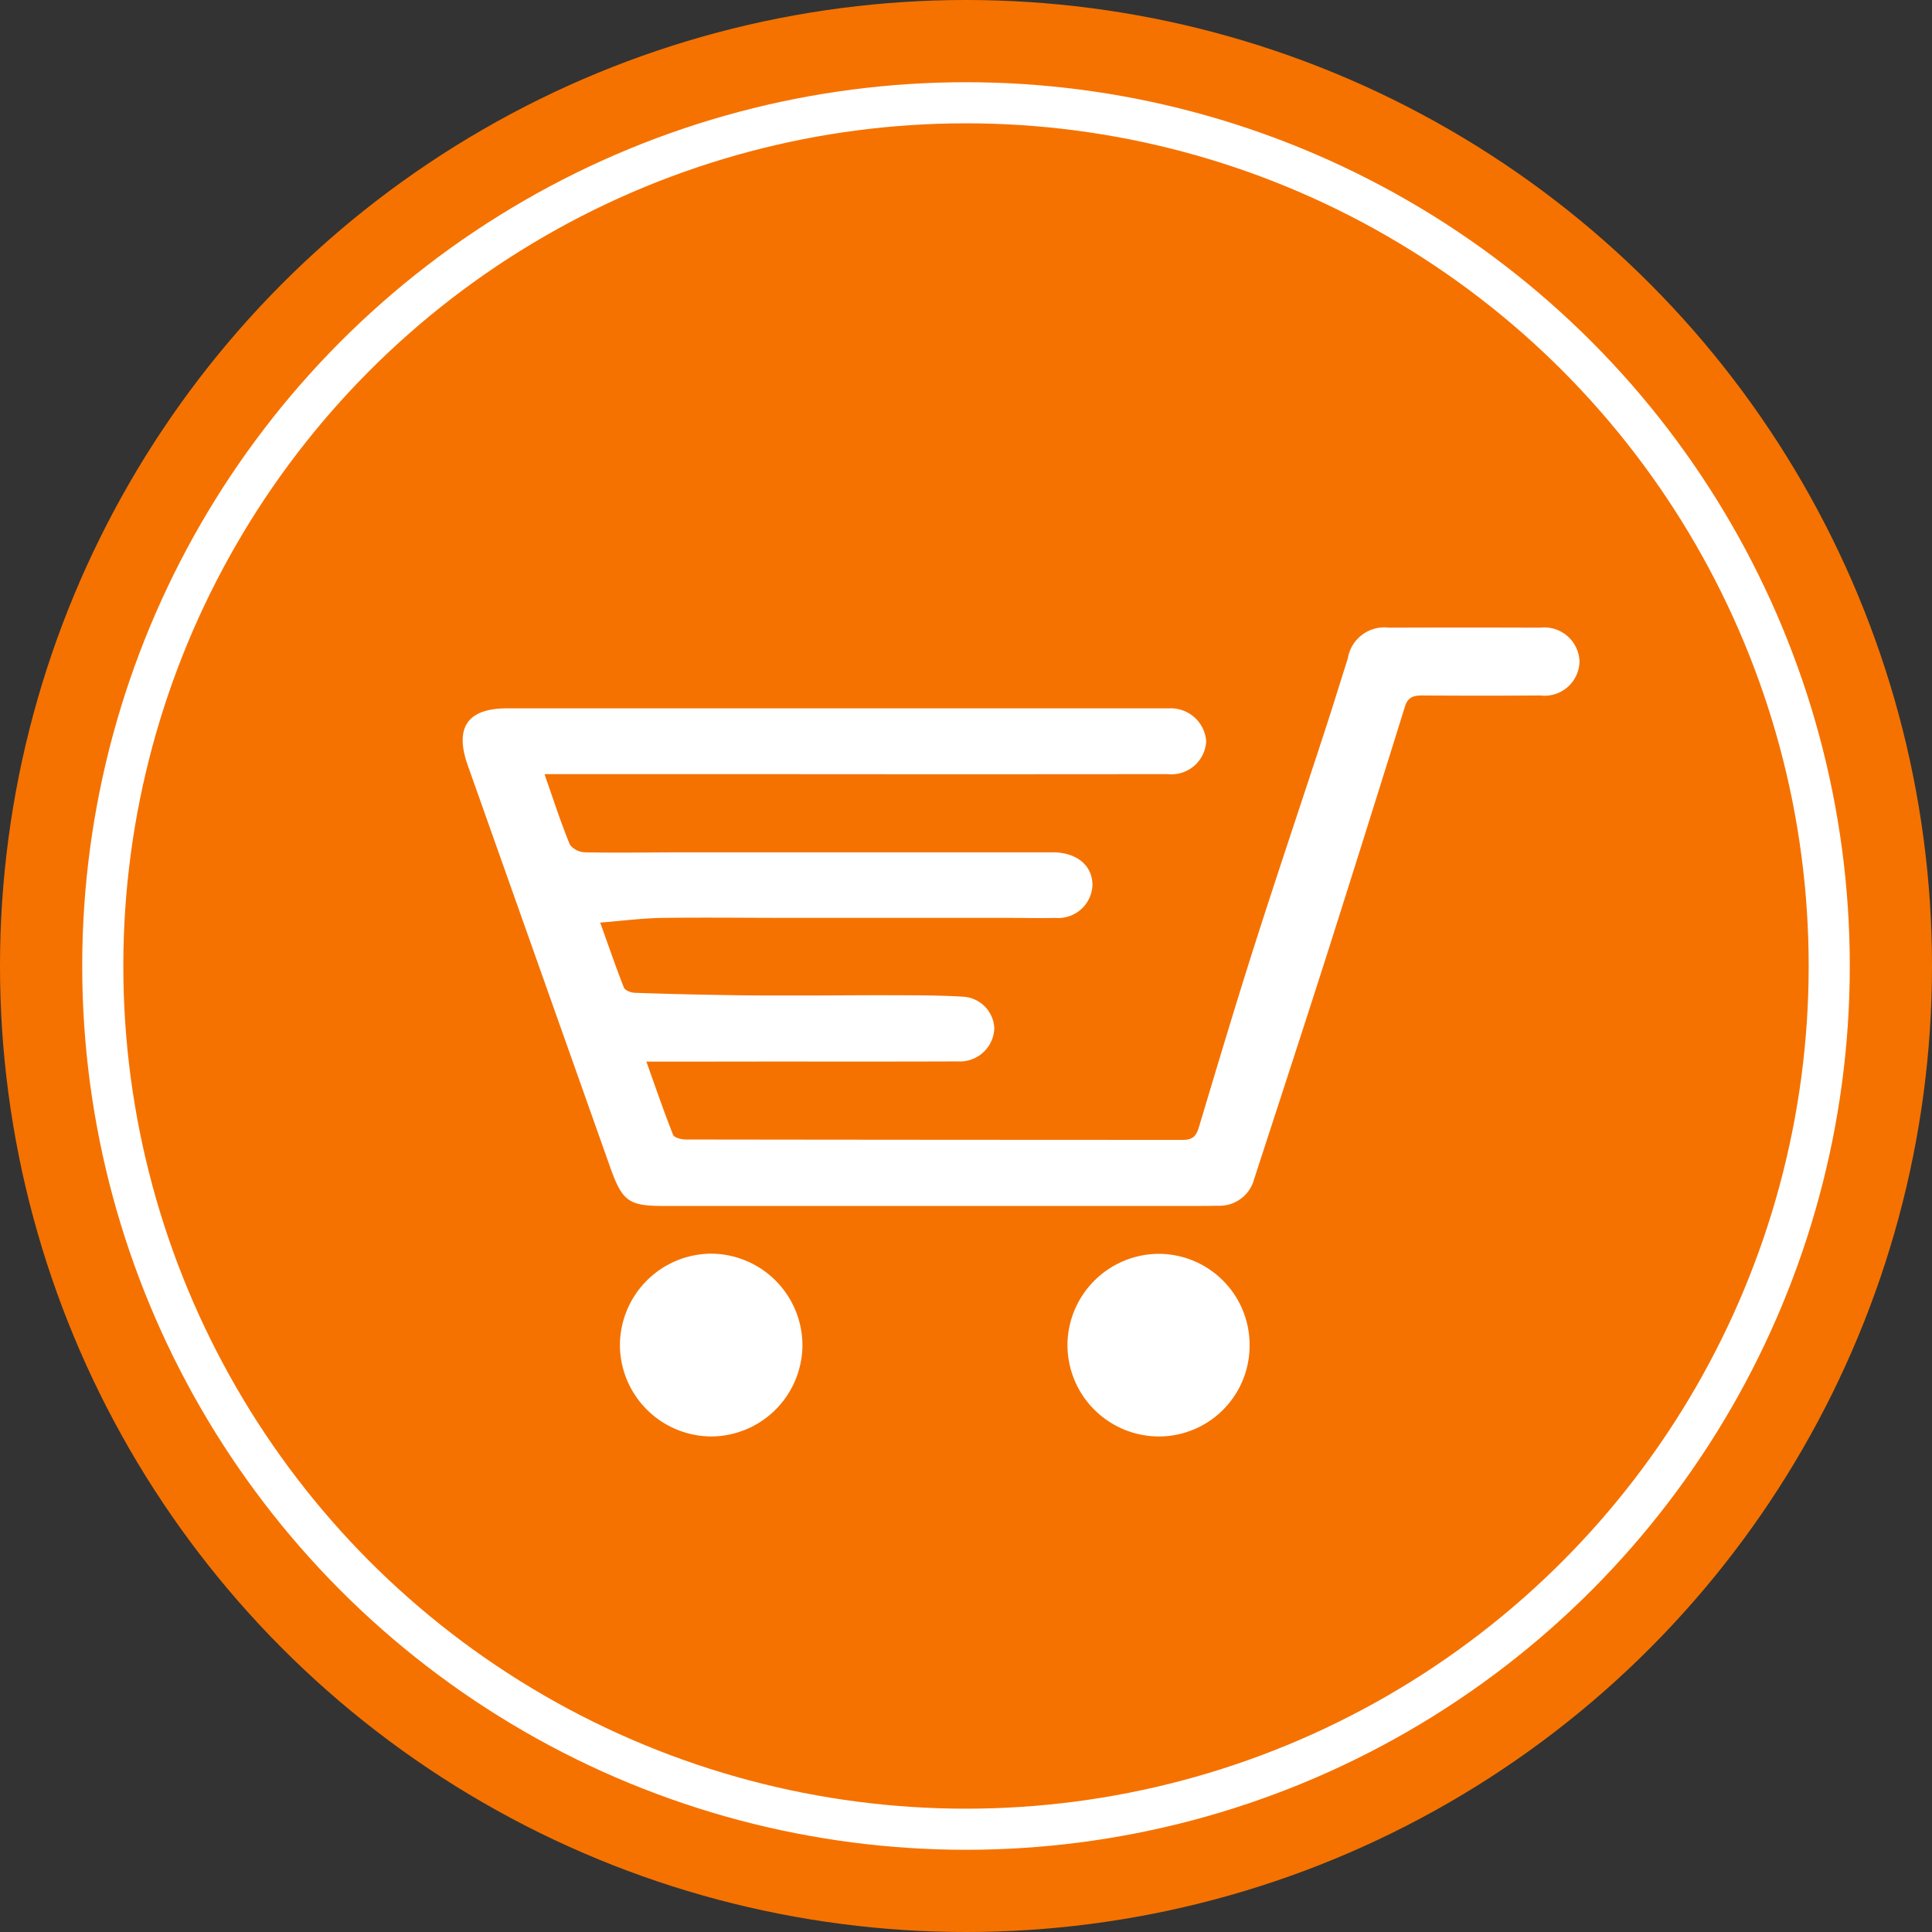
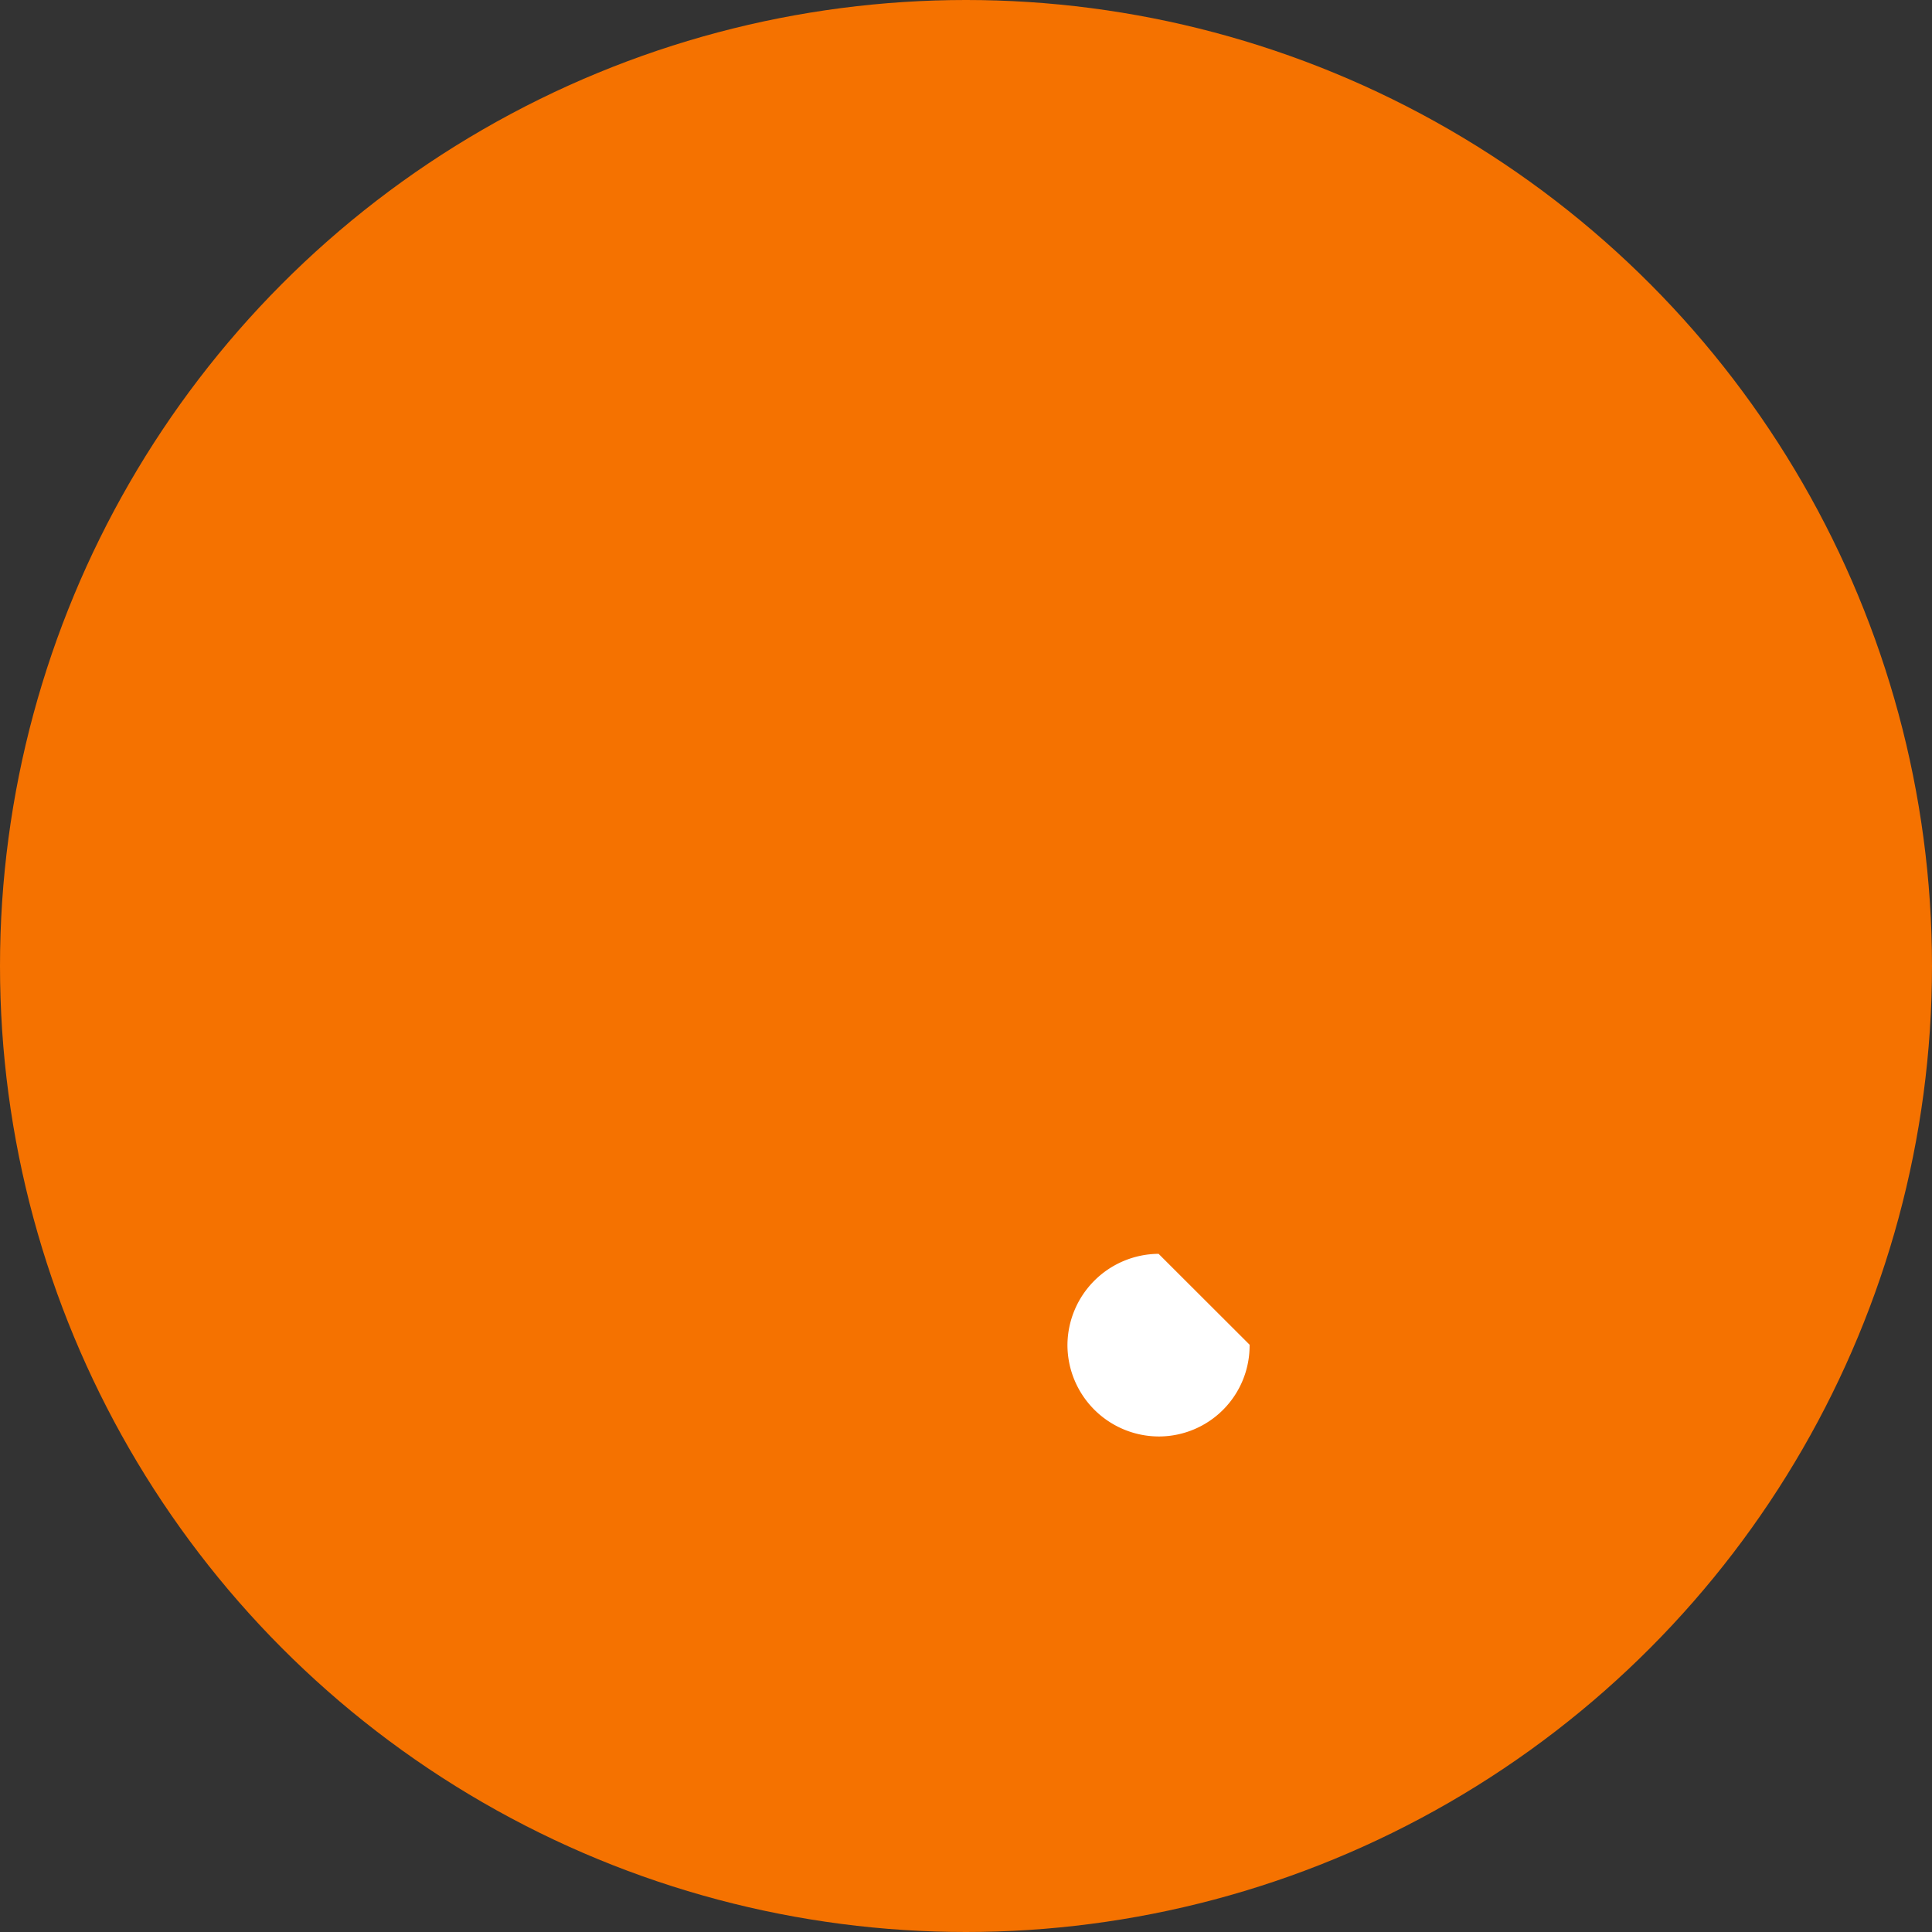
<svg xmlns="http://www.w3.org/2000/svg" width="47" height="47" viewBox="0 0 47 47">
  <rect x="0" y="0" width="47" height="47" fill="#333333" stroke="none" />
  <g id="icon-cart" transform="translate(-1506 -105)">
    <g id="Group_8846" data-name="Group 8846" transform="translate(-14 -5)">
      <circle id="Ellipse_843" data-name="Ellipse 843" cx="23.5" cy="23.5" r="23.5" transform="translate(1520 110)" fill="#f57200" />
      <g id="Group_8845" data-name="Group 8845" transform="translate(1992.952 -345.233)">
-         <path id="Path_17938" data-name="Path 17938" d="M-459.7,474.084c.217.618.394,1.168.613,1.7a.492.492,0,0,0,.382.184c.8.015,1.592,0,2.388,0h8.7c.108,0,.216,0,.324,0,.564.02.925.339.917.81a.833.833,0,0,1-.9.785c-.361.009-.722,0-1.083,0h-5.252c-1.076,0-2.152-.014-3.228,0-.479.007-.958.07-1.512.114.2.554.376,1.072.577,1.581.027.068.172.124.265.127q1.19.041,2.38.058c.617.01,1.235.007,1.852.007.684,0,1.369-.009,2.053-.005.573,0,1.149,0,1.72.036a.805.805,0,0,1,.741.766.838.838,0,0,1-.892.807c-2.037.008-4.074,0-6.111.005h-1.462c.227.634.425,1.212.65,1.78.028.07.2.115.307.115q6.051.008,12.1.009c.239,0,.322-.1.385-.309.445-1.484.888-2.969,1.359-4.444.553-1.732,1.136-3.456,1.7-5.184.193-.589.374-1.182.563-1.773a.9.9,0,0,1,1-.751q1.842-.007,3.683,0a.857.857,0,0,1,.954.824.849.849,0,0,1-.949.826q-1.437.01-2.873,0c-.21,0-.352.035-.424.267q-.907,2.915-1.831,5.824c-.606,1.9-1.225,3.787-1.84,5.68a.87.87,0,0,1-.881.642c-.229.006-.459.006-.688.006H-456.8c-.852,0-1.01-.113-1.3-.92l-3.473-9.8c-.325-.918-.008-1.386.958-1.386q7.953,0,15.906,0c.067,0,.135,0,.2,0a.863.863,0,0,1,.9.8.846.846,0,0,1-.933.8q-5.079.006-10.158,0H-459.7Z" transform="translate(0)" fill="#fff" />
-         <path id="Path_17939" data-name="Path 17939" d="M-424.086,616.012a2.234,2.234,0,0,1-2.236-2.2,2.233,2.233,0,0,1,2.226-2.247,2.233,2.233,0,0,1,2.214,2.218A2.231,2.231,0,0,1-424.086,616.012Z" transform="translate(-31.549 -125.834)" fill="#fff" />
-         <path id="Path_17940" data-name="Path 17940" d="M-321.027,613.776a2.209,2.209,0,0,1-2.189,2.232,2.228,2.228,0,0,1-2.242-2.229,2.232,2.232,0,0,1,2.217-2.214A2.215,2.215,0,0,1-321.027,613.776Z" transform="translate(-121.526 -125.83)" fill="#fff" />
+         <path id="Path_17940" data-name="Path 17940" d="M-321.027,613.776a2.209,2.209,0,0,1-2.189,2.232,2.228,2.228,0,0,1-2.242-2.229,2.232,2.232,0,0,1,2.217-2.214Z" transform="translate(-121.526 -125.83)" fill="#fff" />
      </g>
    </g>
    <g id="Ellipse_844" data-name="Ellipse 844" transform="translate(1508 107)" fill="none" stroke="#fff" stroke-width="1">
-       <circle cx="21.5" cy="21.5" r="21.5" stroke="none" />
-       <circle cx="21.5" cy="21.5" r="21" fill="none" />
-     </g>
+       </g>
  </g>
</svg>